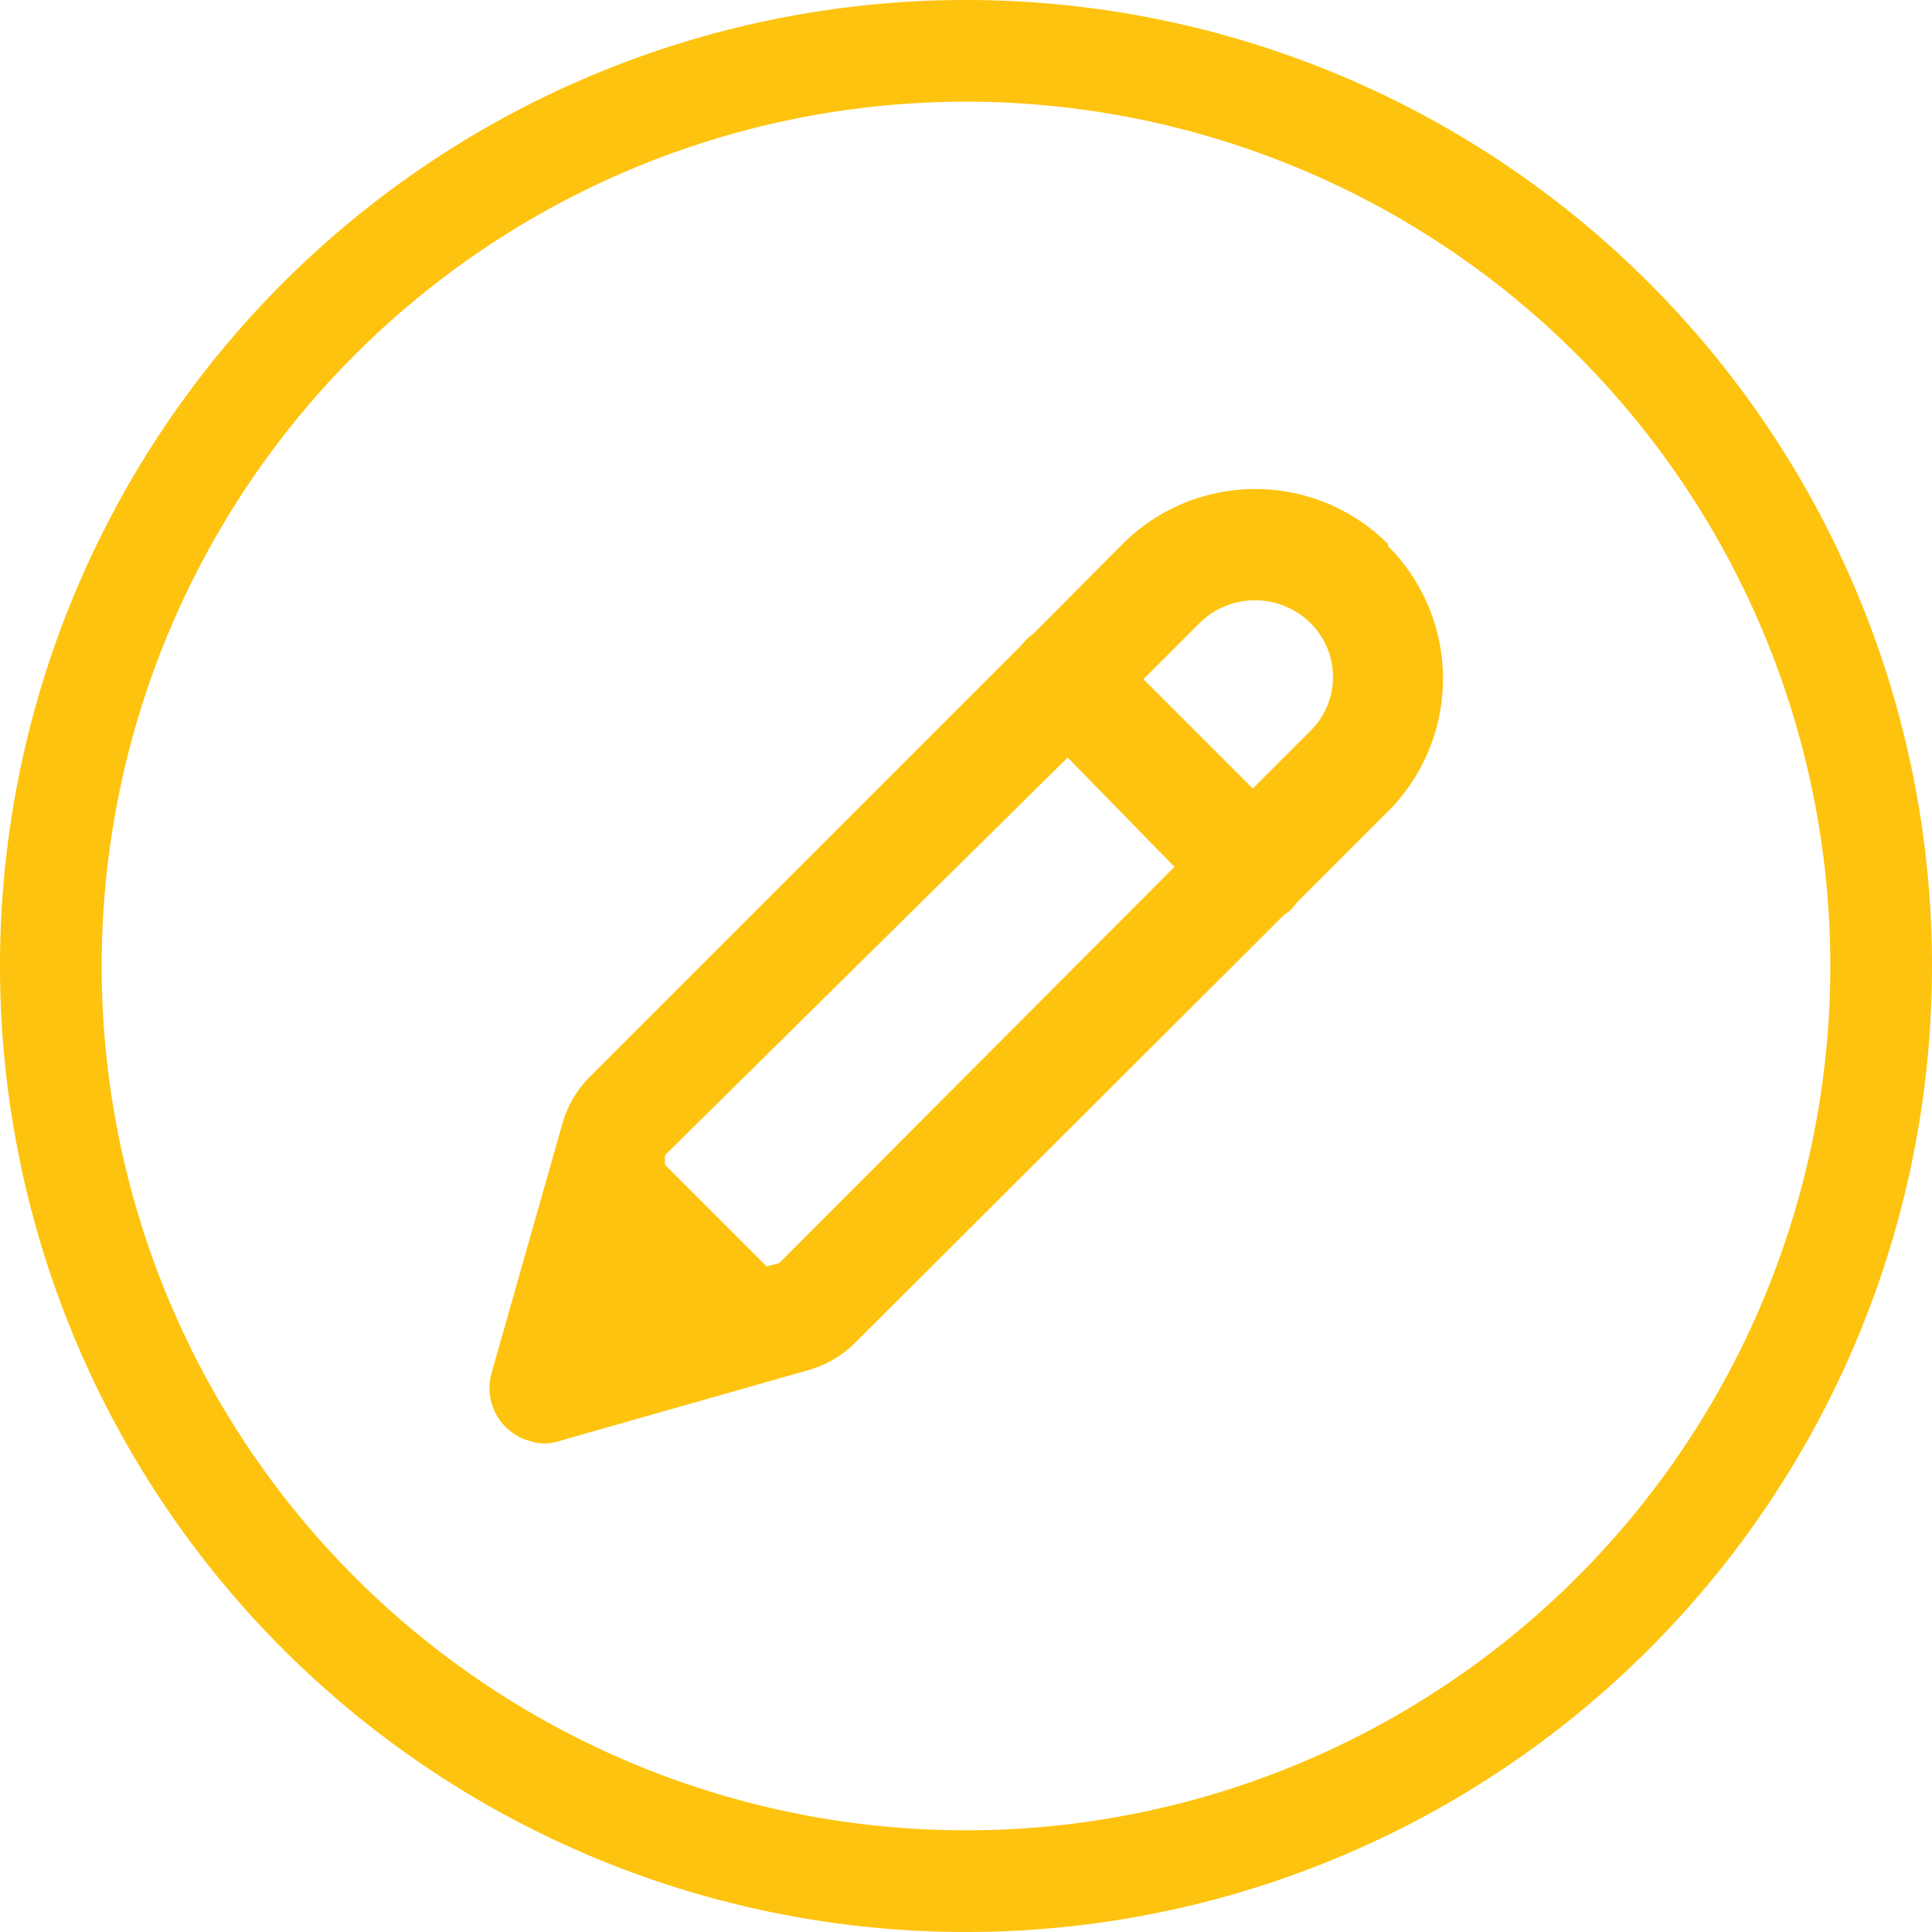
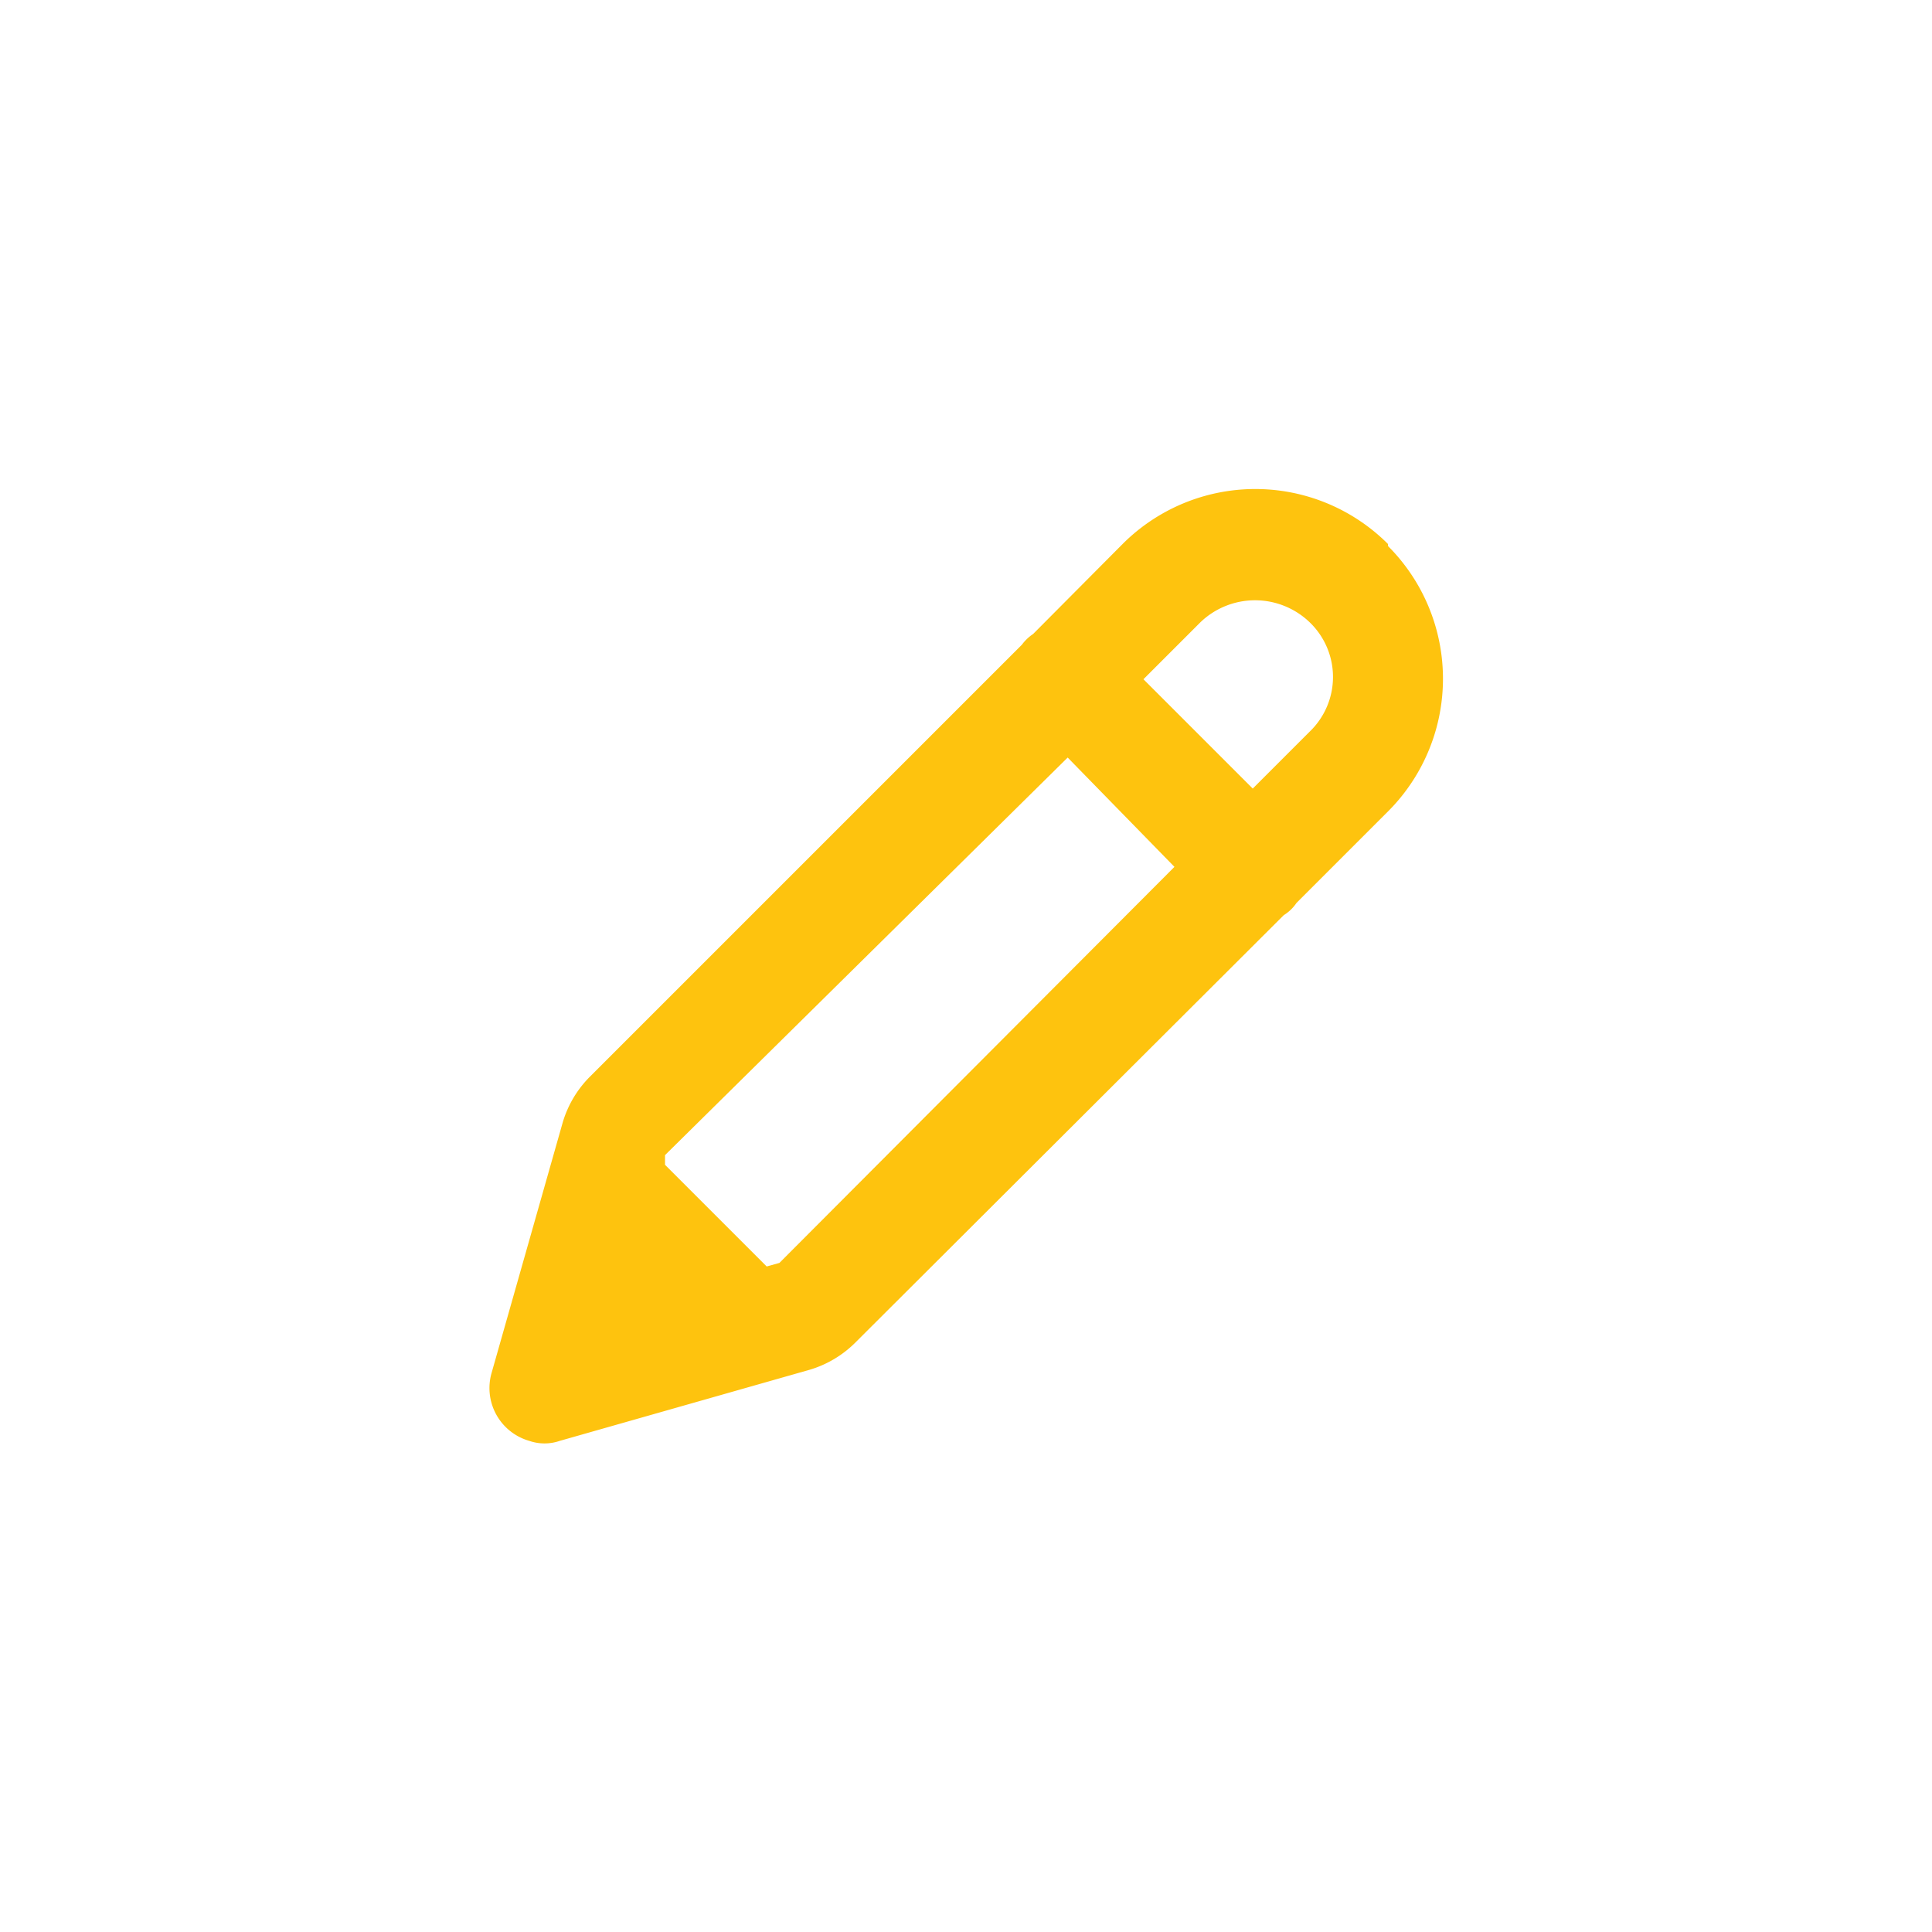
<svg xmlns="http://www.w3.org/2000/svg" viewBox="0 0 38 38">
  <defs>
    <style>.cls-1{fill:#fec30e;}</style>
  </defs>
  <g id="Layer_2" data-name="Layer 2">
    <g id="Layer_1-2" data-name="Layer 1">
-       <path class="cls-1" d="M19,38A19,19,0,1,1,38,19,19,19,0,0,1,19,38ZM19,2A17,17,0,1,0,36,19,17,17,0,0,0,19,2Z" />
      <path class="cls-1" d="M27.3,10.7a3.69,3.69,0,0,0-5.22,0l-1.76,1.77a.89.89,0,0,0-.22.21l-8.51,8.51a2.13,2.13,0,0,0-.52.88L9.67,27a1.08,1.08,0,0,0,.74,1.34.92.92,0,0,0,.6,0l4.92-1.4a2.13,2.13,0,0,0,.88-.52L25.25,18a.82.82,0,0,0,.25-.24l1.8-1.8a3.69,3.69,0,0,0,0-5.22Zm-4.2,6.35-7.77,7.79-.25.07-2-2,0-.19L21,14.9Zm2.66-2.66-1.12,1.12-2.15-2.15,1.12-1.12a1.55,1.55,0,0,1,2.15,0A1.49,1.49,0,0,1,25.76,14.39Z" />
    </g>
  </g>
</svg>